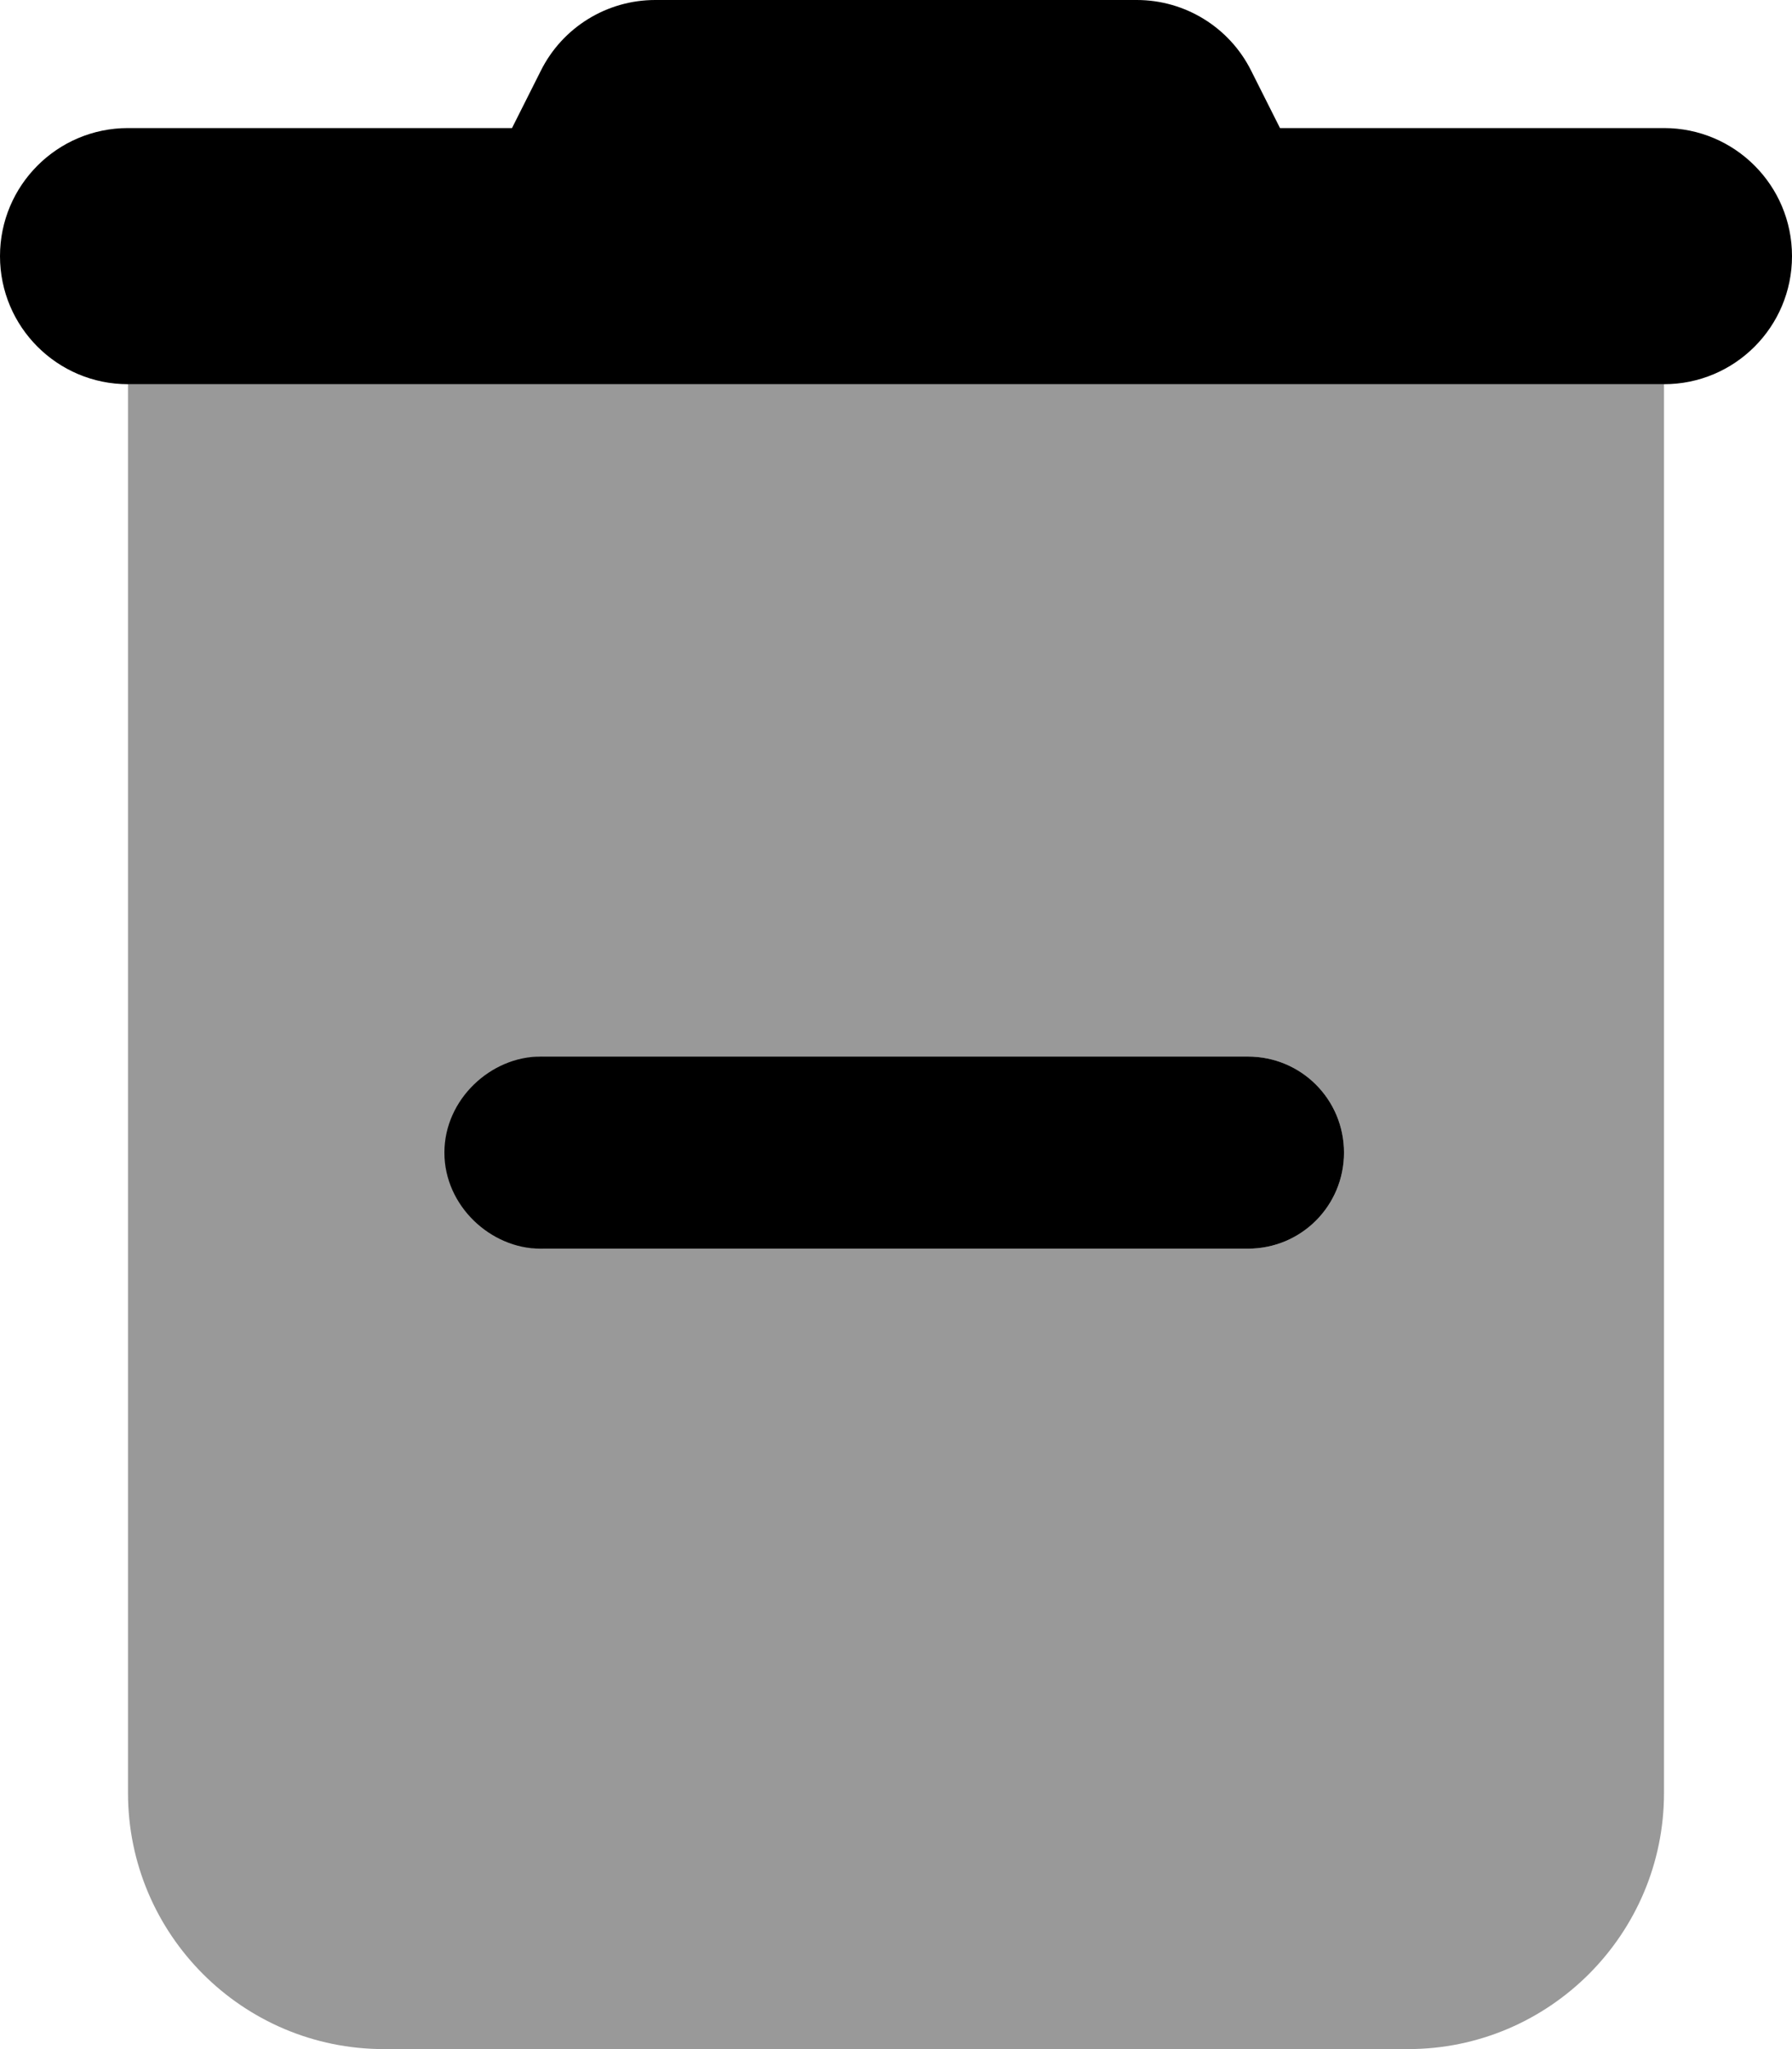
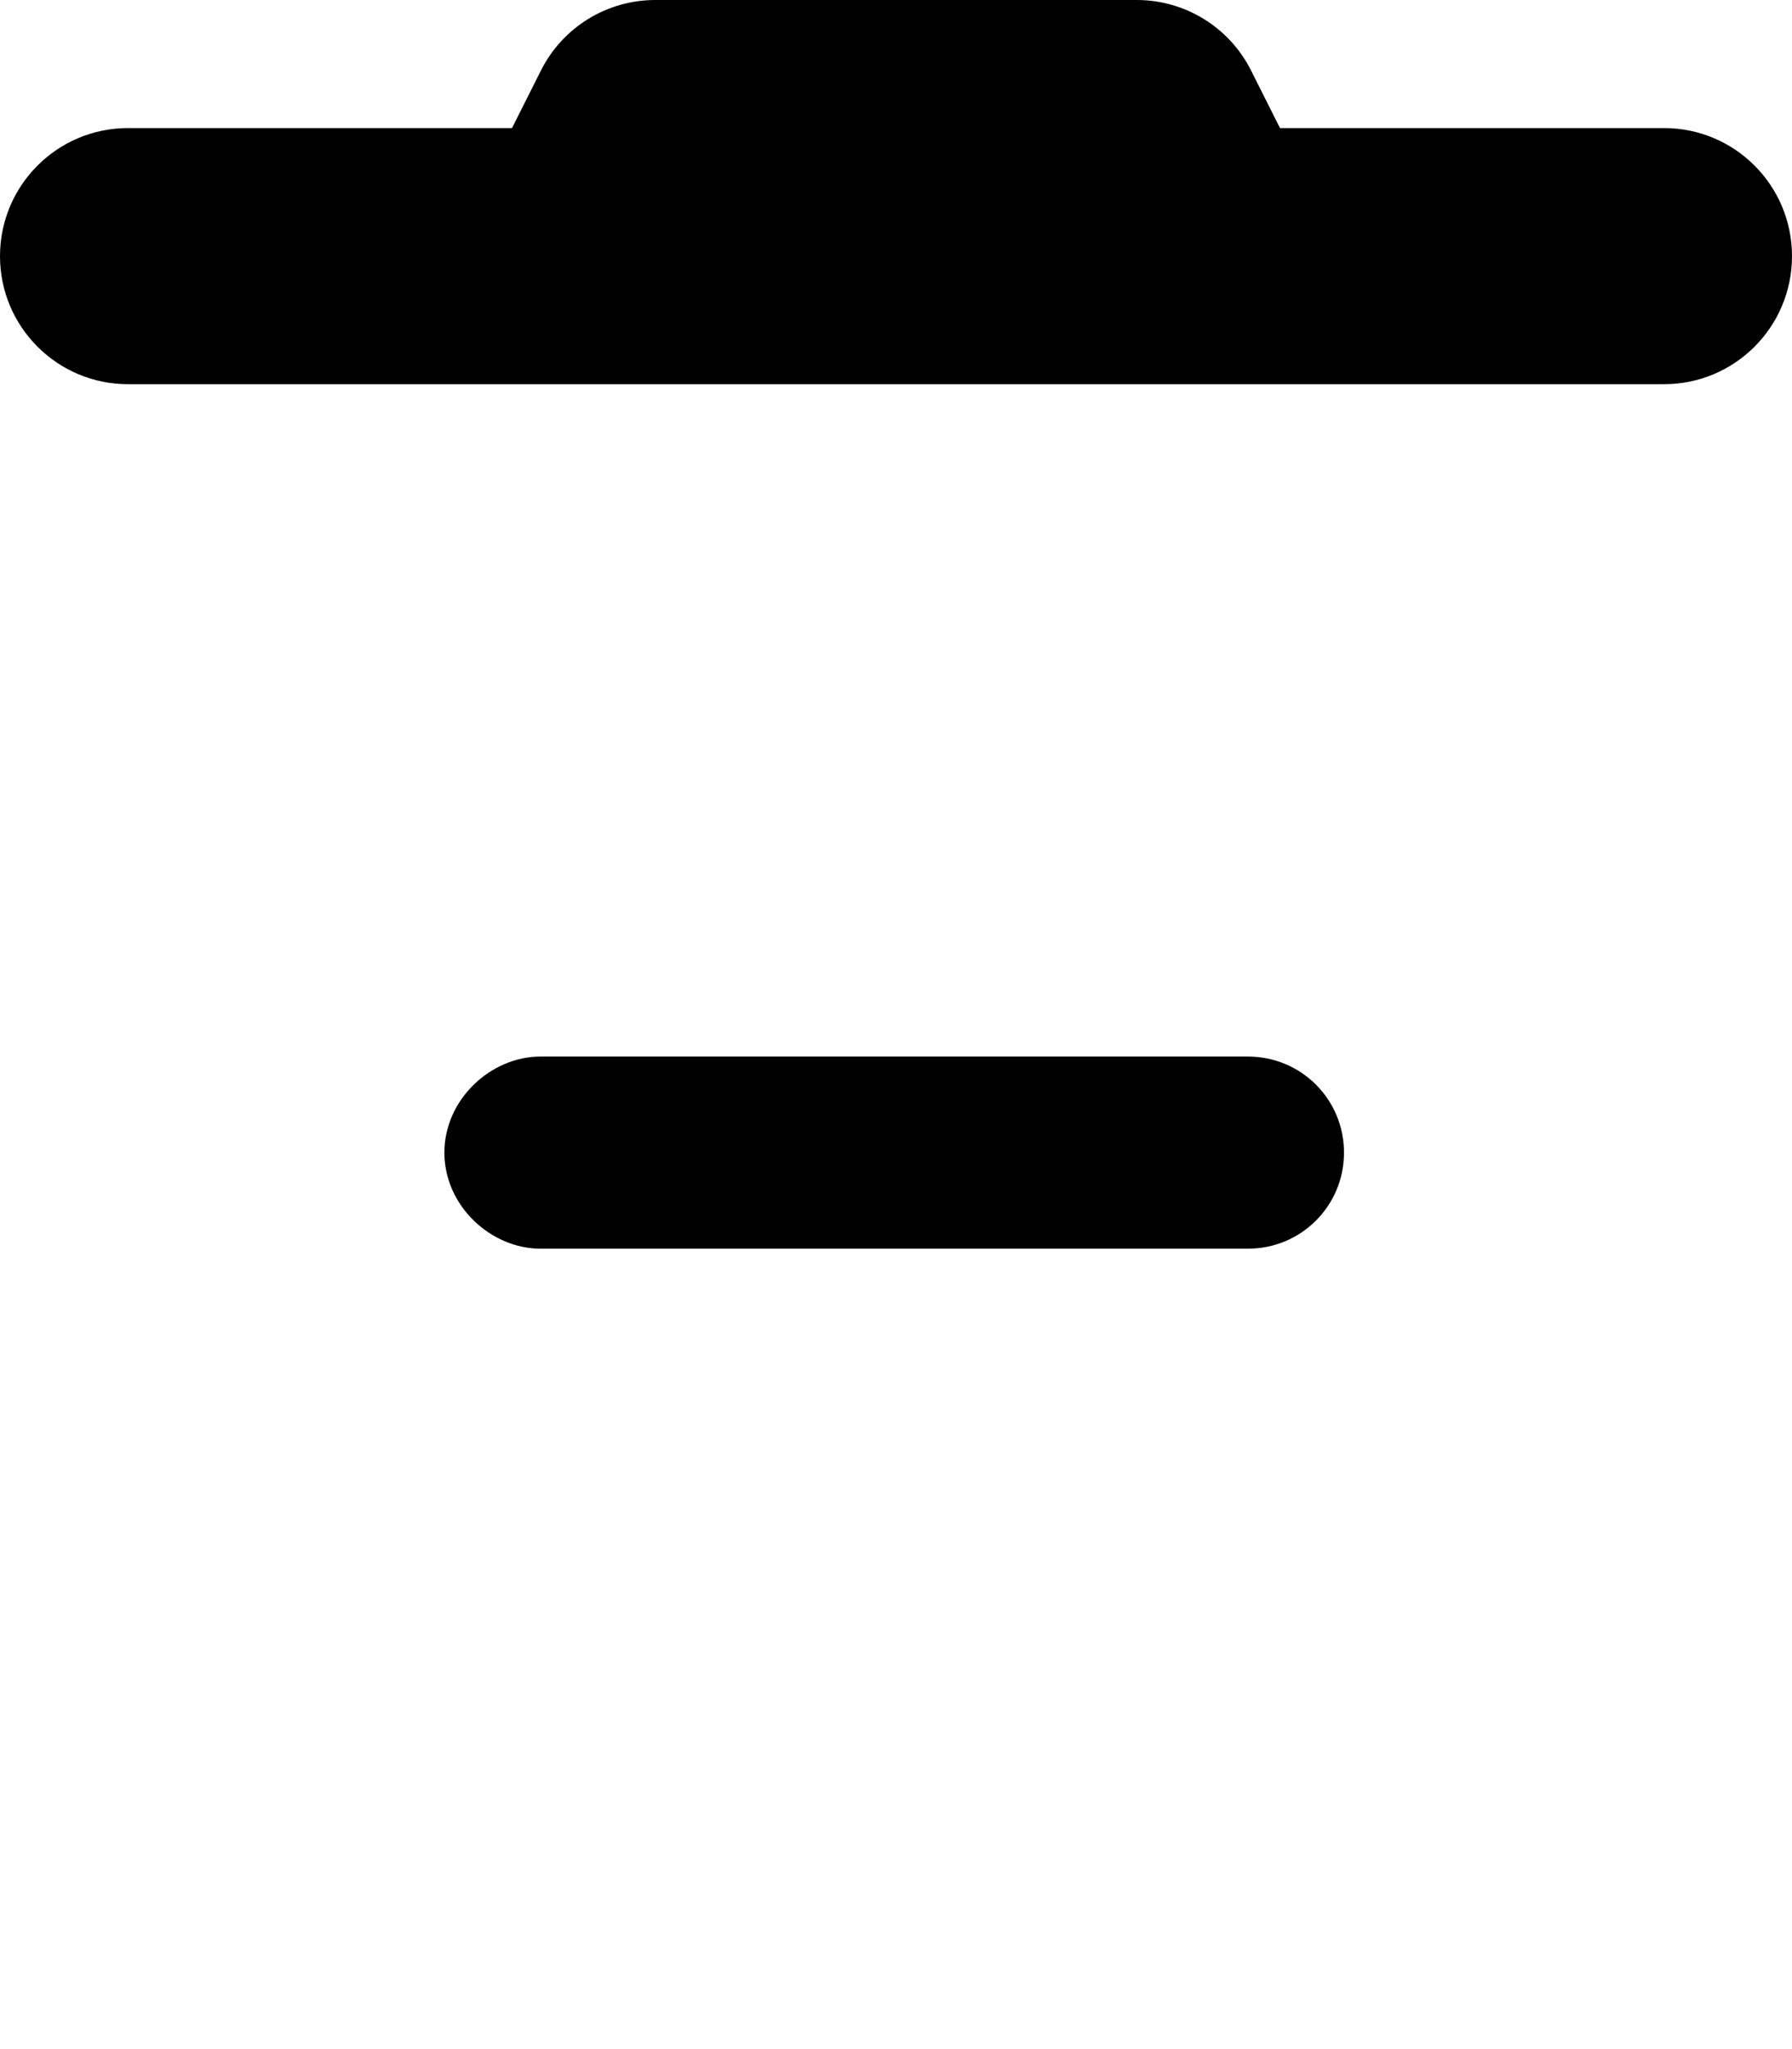
<svg xmlns="http://www.w3.org/2000/svg" viewBox="0 0 448 512">
  <defs>
    <style>.fa-secondary{opacity:.4}</style>
  </defs>
  <path class="fa-primary" d="M135.2 17.69C140.6 6.848 151.7 0 163.8 0H284.2C296.3 0 307.4 6.848 312.8 17.69L320 32H416C433.7 32 448 46.33 448 64C448 81.67 433.7 96 416 96H32C14.33 96 0 81.67 0 64C0 46.33 14.33 32 32 32H128L135.2 17.69zM312 264C325.3 264 336 274.7 336 288C336 301.3 325.3 312 312 312H135.1C122.7 312 111.1 301.3 111.1 288C111.1 274.7 122.7 264 135.1 264H312z" />
-   <path class="fa-secondary" d="M416 448C416 483.3 387.3 512 352 512H96C60.65 512 32 483.3 32 448V96H416V448zM136 264C122.7 264 112 274.7 112 288C112 301.3 122.7 312 136 312H312C325.3 312 336 301.3 336 288C336 274.7 325.3 264 312 264H136z" />
</svg>